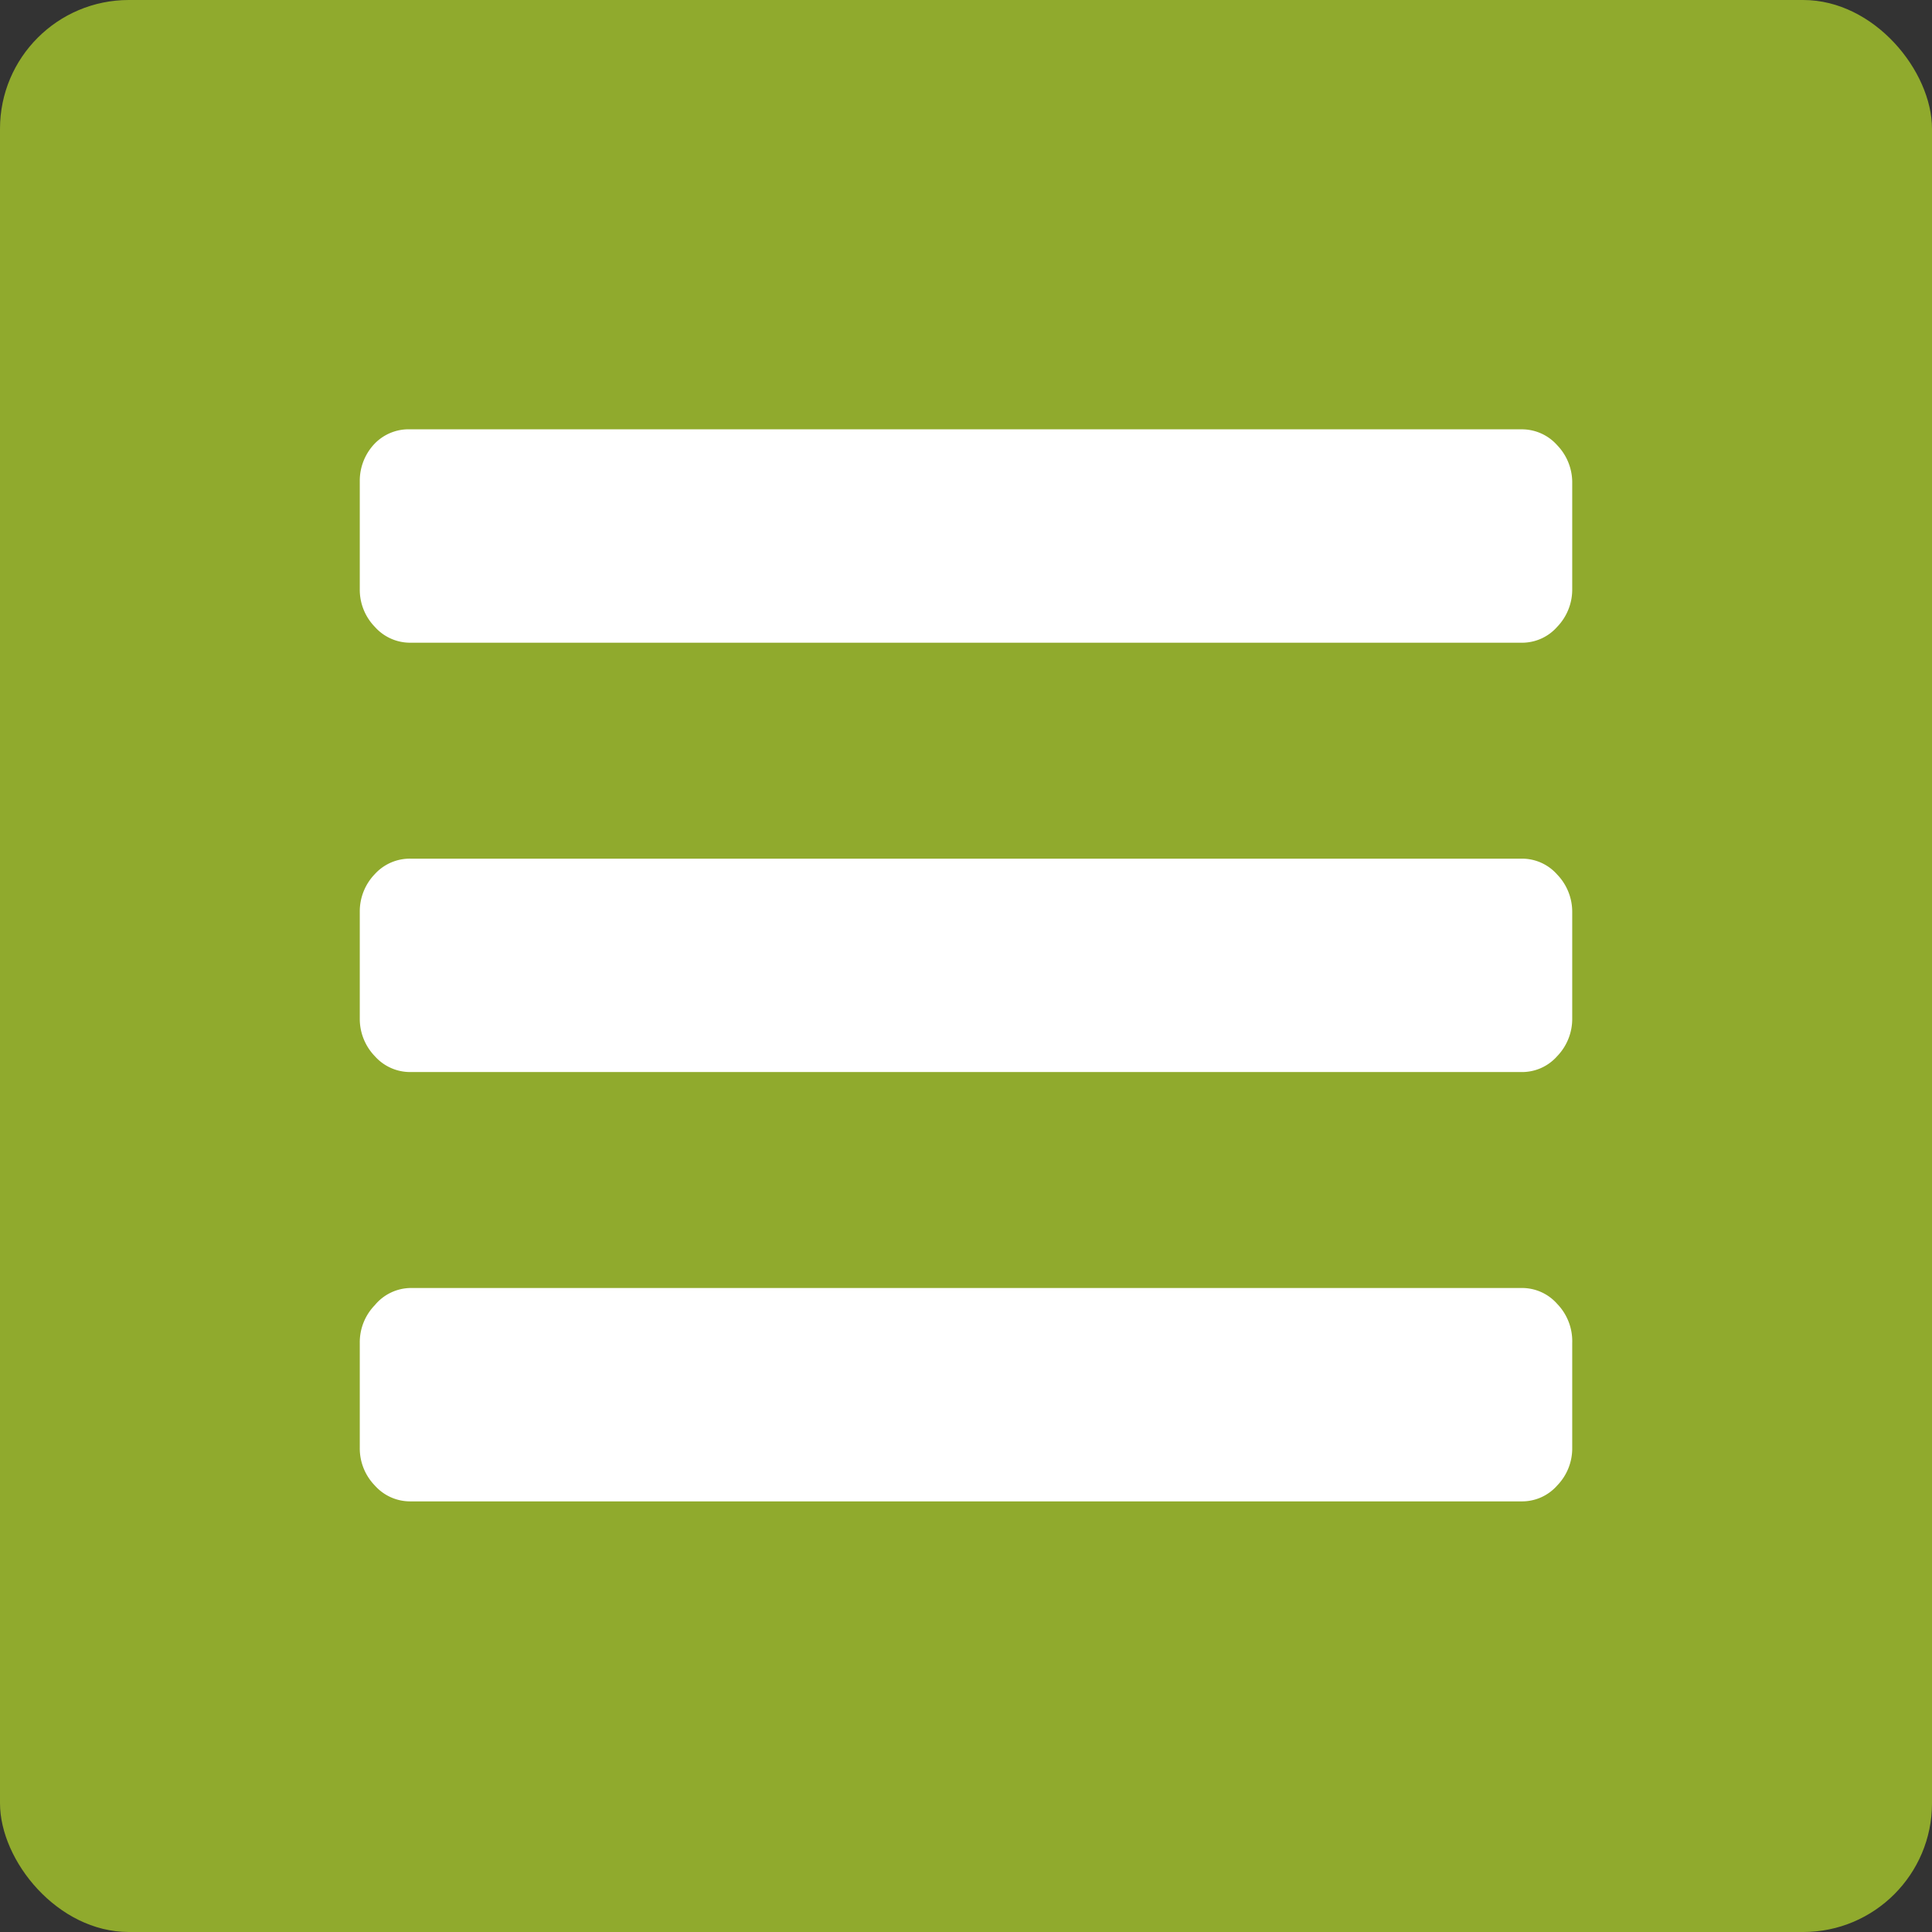
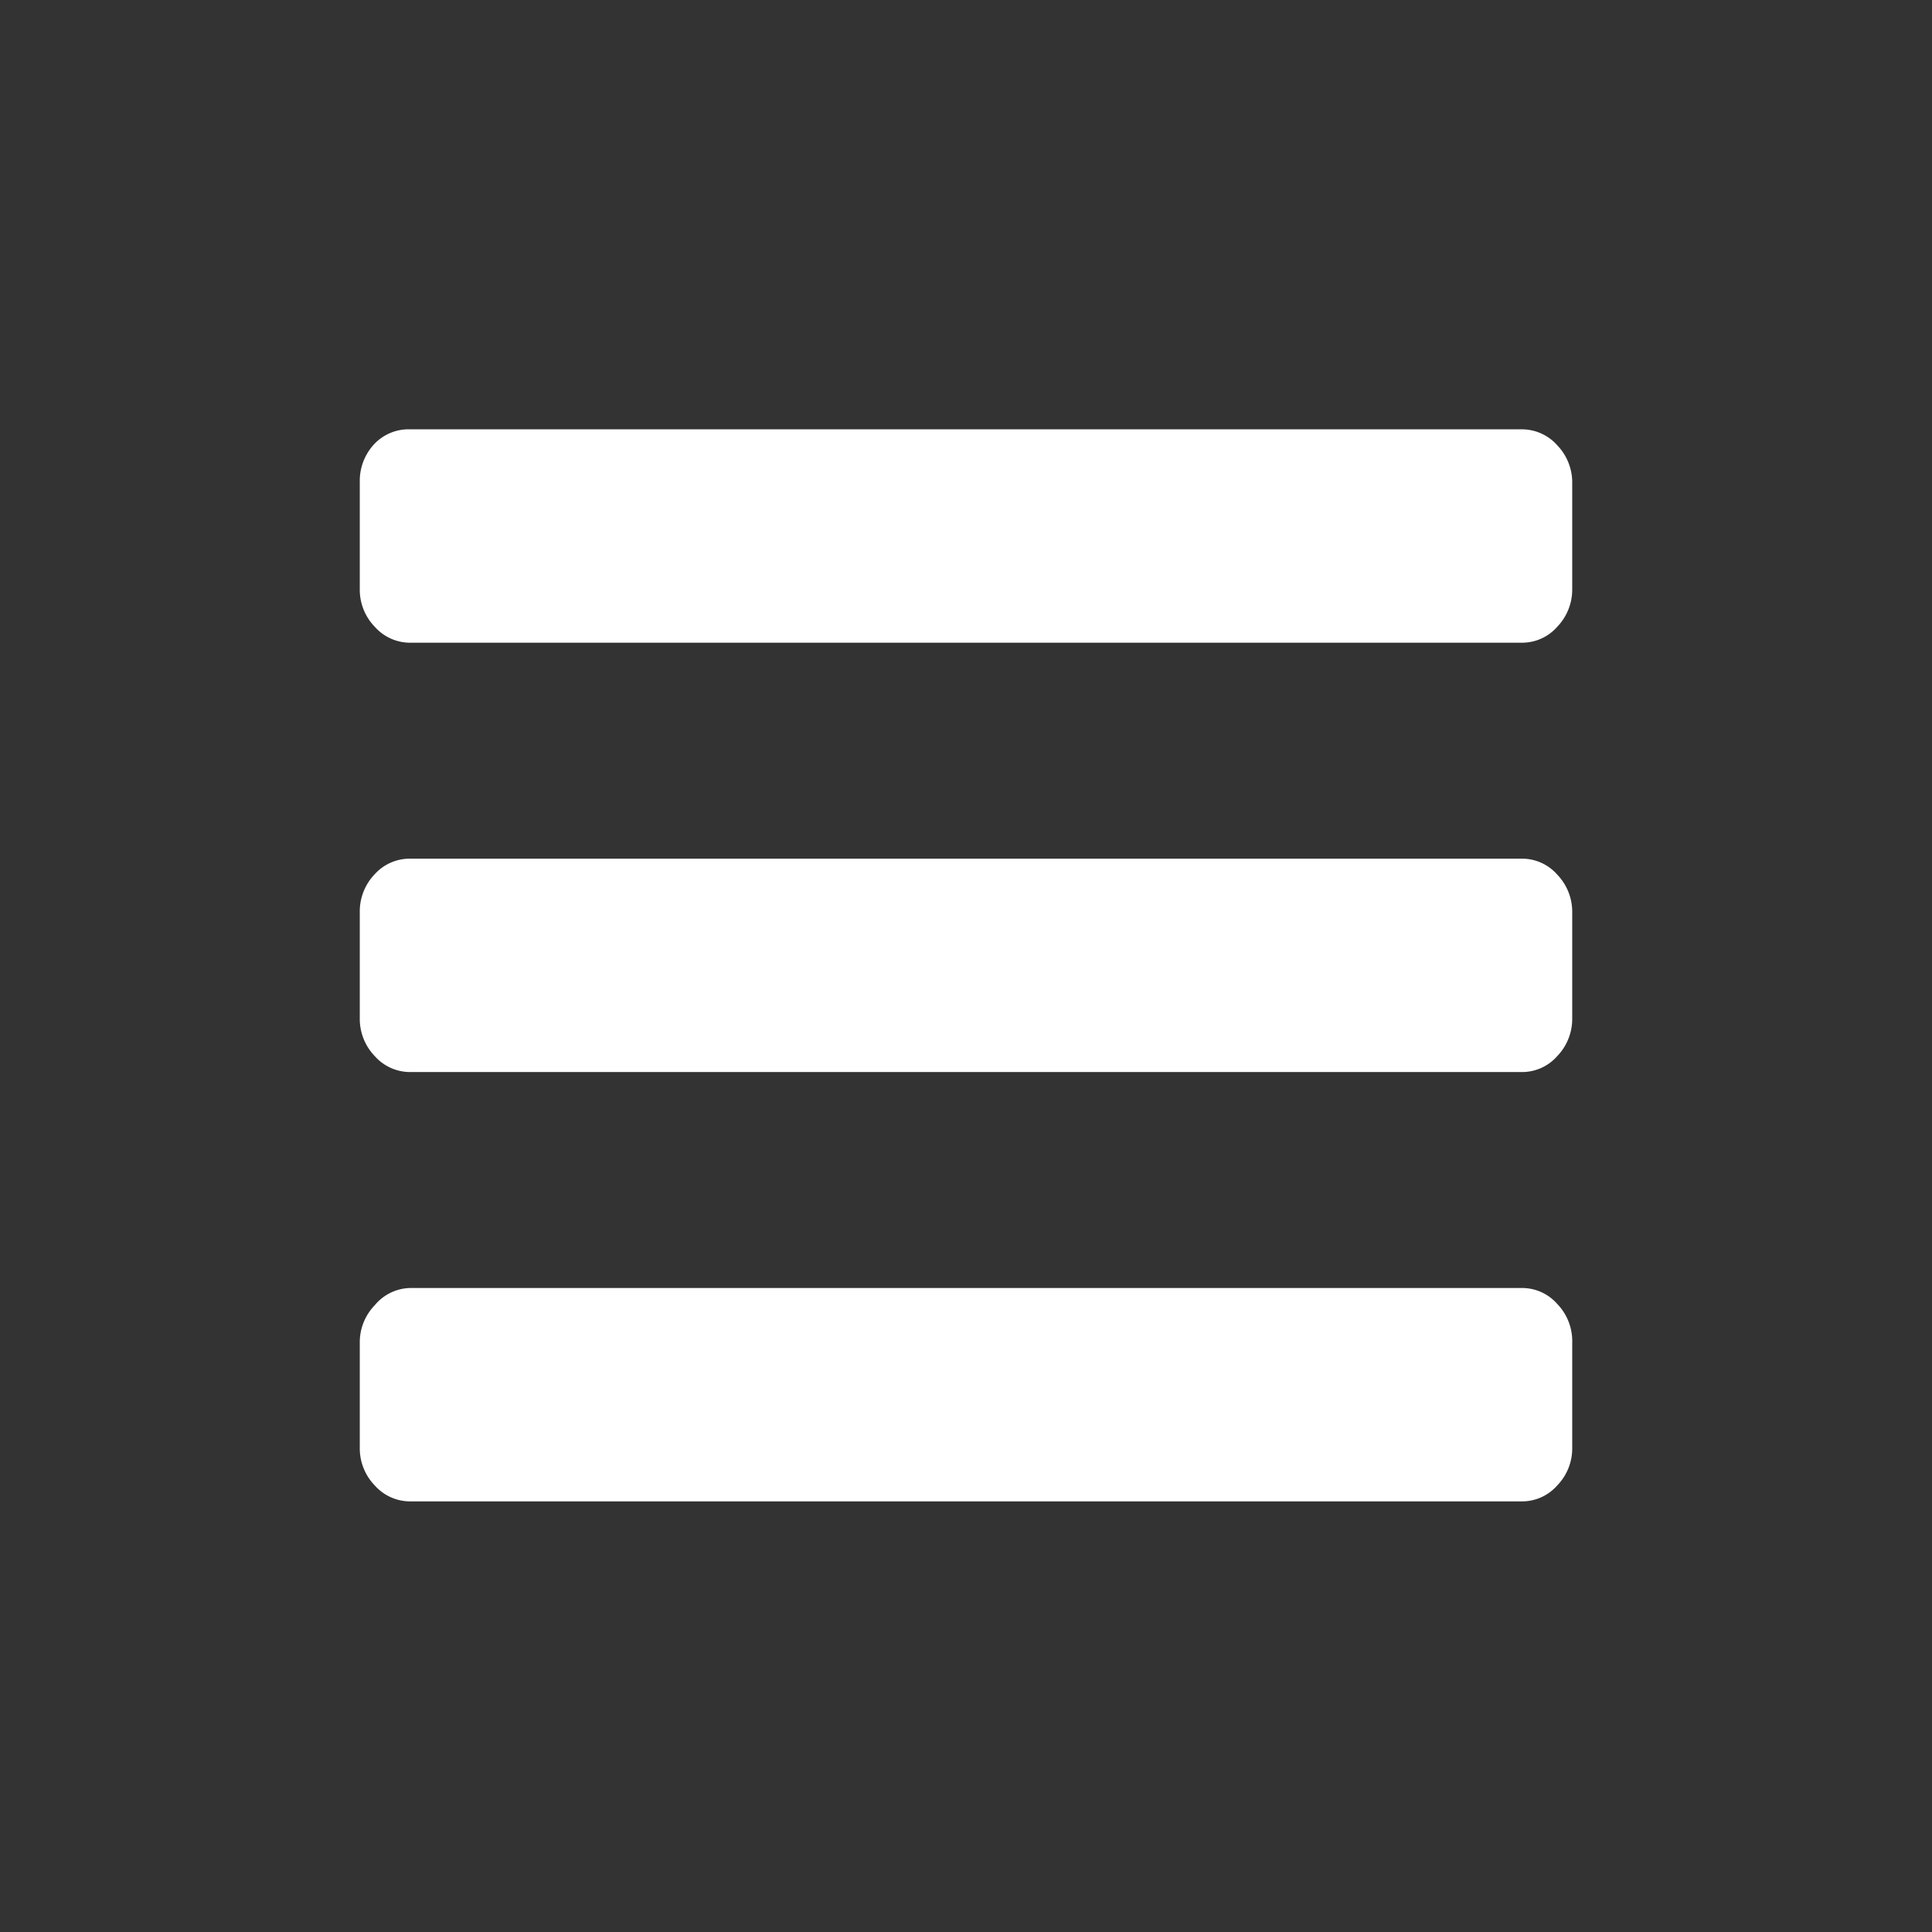
<svg xmlns="http://www.w3.org/2000/svg" viewBox="0 0 45 45">
  <rect x="0" y="0" width="45" height="45" fill="#333333" stroke="none" />
  <title>menu_button</title>
-   <rect width="45" height="45" rx="3" ry="3" style="fill:#90aa2d" />
  <path d="M36.62,11.21v2.51a1.25,1.25,0,0,1-.35.88,1.09,1.09,0,0,1-.83.37H9.56a1.1,1.1,0,0,1-.83-.37,1.24,1.24,0,0,1-.35-.88V11.21a1.25,1.25,0,0,1,.35-.88A1.1,1.1,0,0,1,9.56,10H35.44a1.1,1.1,0,0,1,.83.37A1.25,1.25,0,0,1,36.62,11.21Zm0,10v2.51a1.25,1.25,0,0,1-.35.88,1.09,1.09,0,0,1-.83.37H9.56a1.1,1.1,0,0,1-.83-.37,1.25,1.25,0,0,1-.35-.88V21.24a1.25,1.25,0,0,1,.35-.88A1.1,1.1,0,0,1,9.56,20H35.44a1.09,1.09,0,0,1,.83.37A1.25,1.25,0,0,1,36.62,21.24Zm0,10v2.51a1.24,1.24,0,0,1-.35.88,1.09,1.09,0,0,1-.83.37H9.56a1.1,1.1,0,0,1-.83-.37,1.24,1.24,0,0,1-.35-.88V31.28a1.24,1.24,0,0,1,.35-.88A1.1,1.1,0,0,1,9.56,30H35.44a1.09,1.09,0,0,1,.83.37A1.25,1.25,0,0,1,36.62,31.28Z" style="fill:#fff" />
</svg>